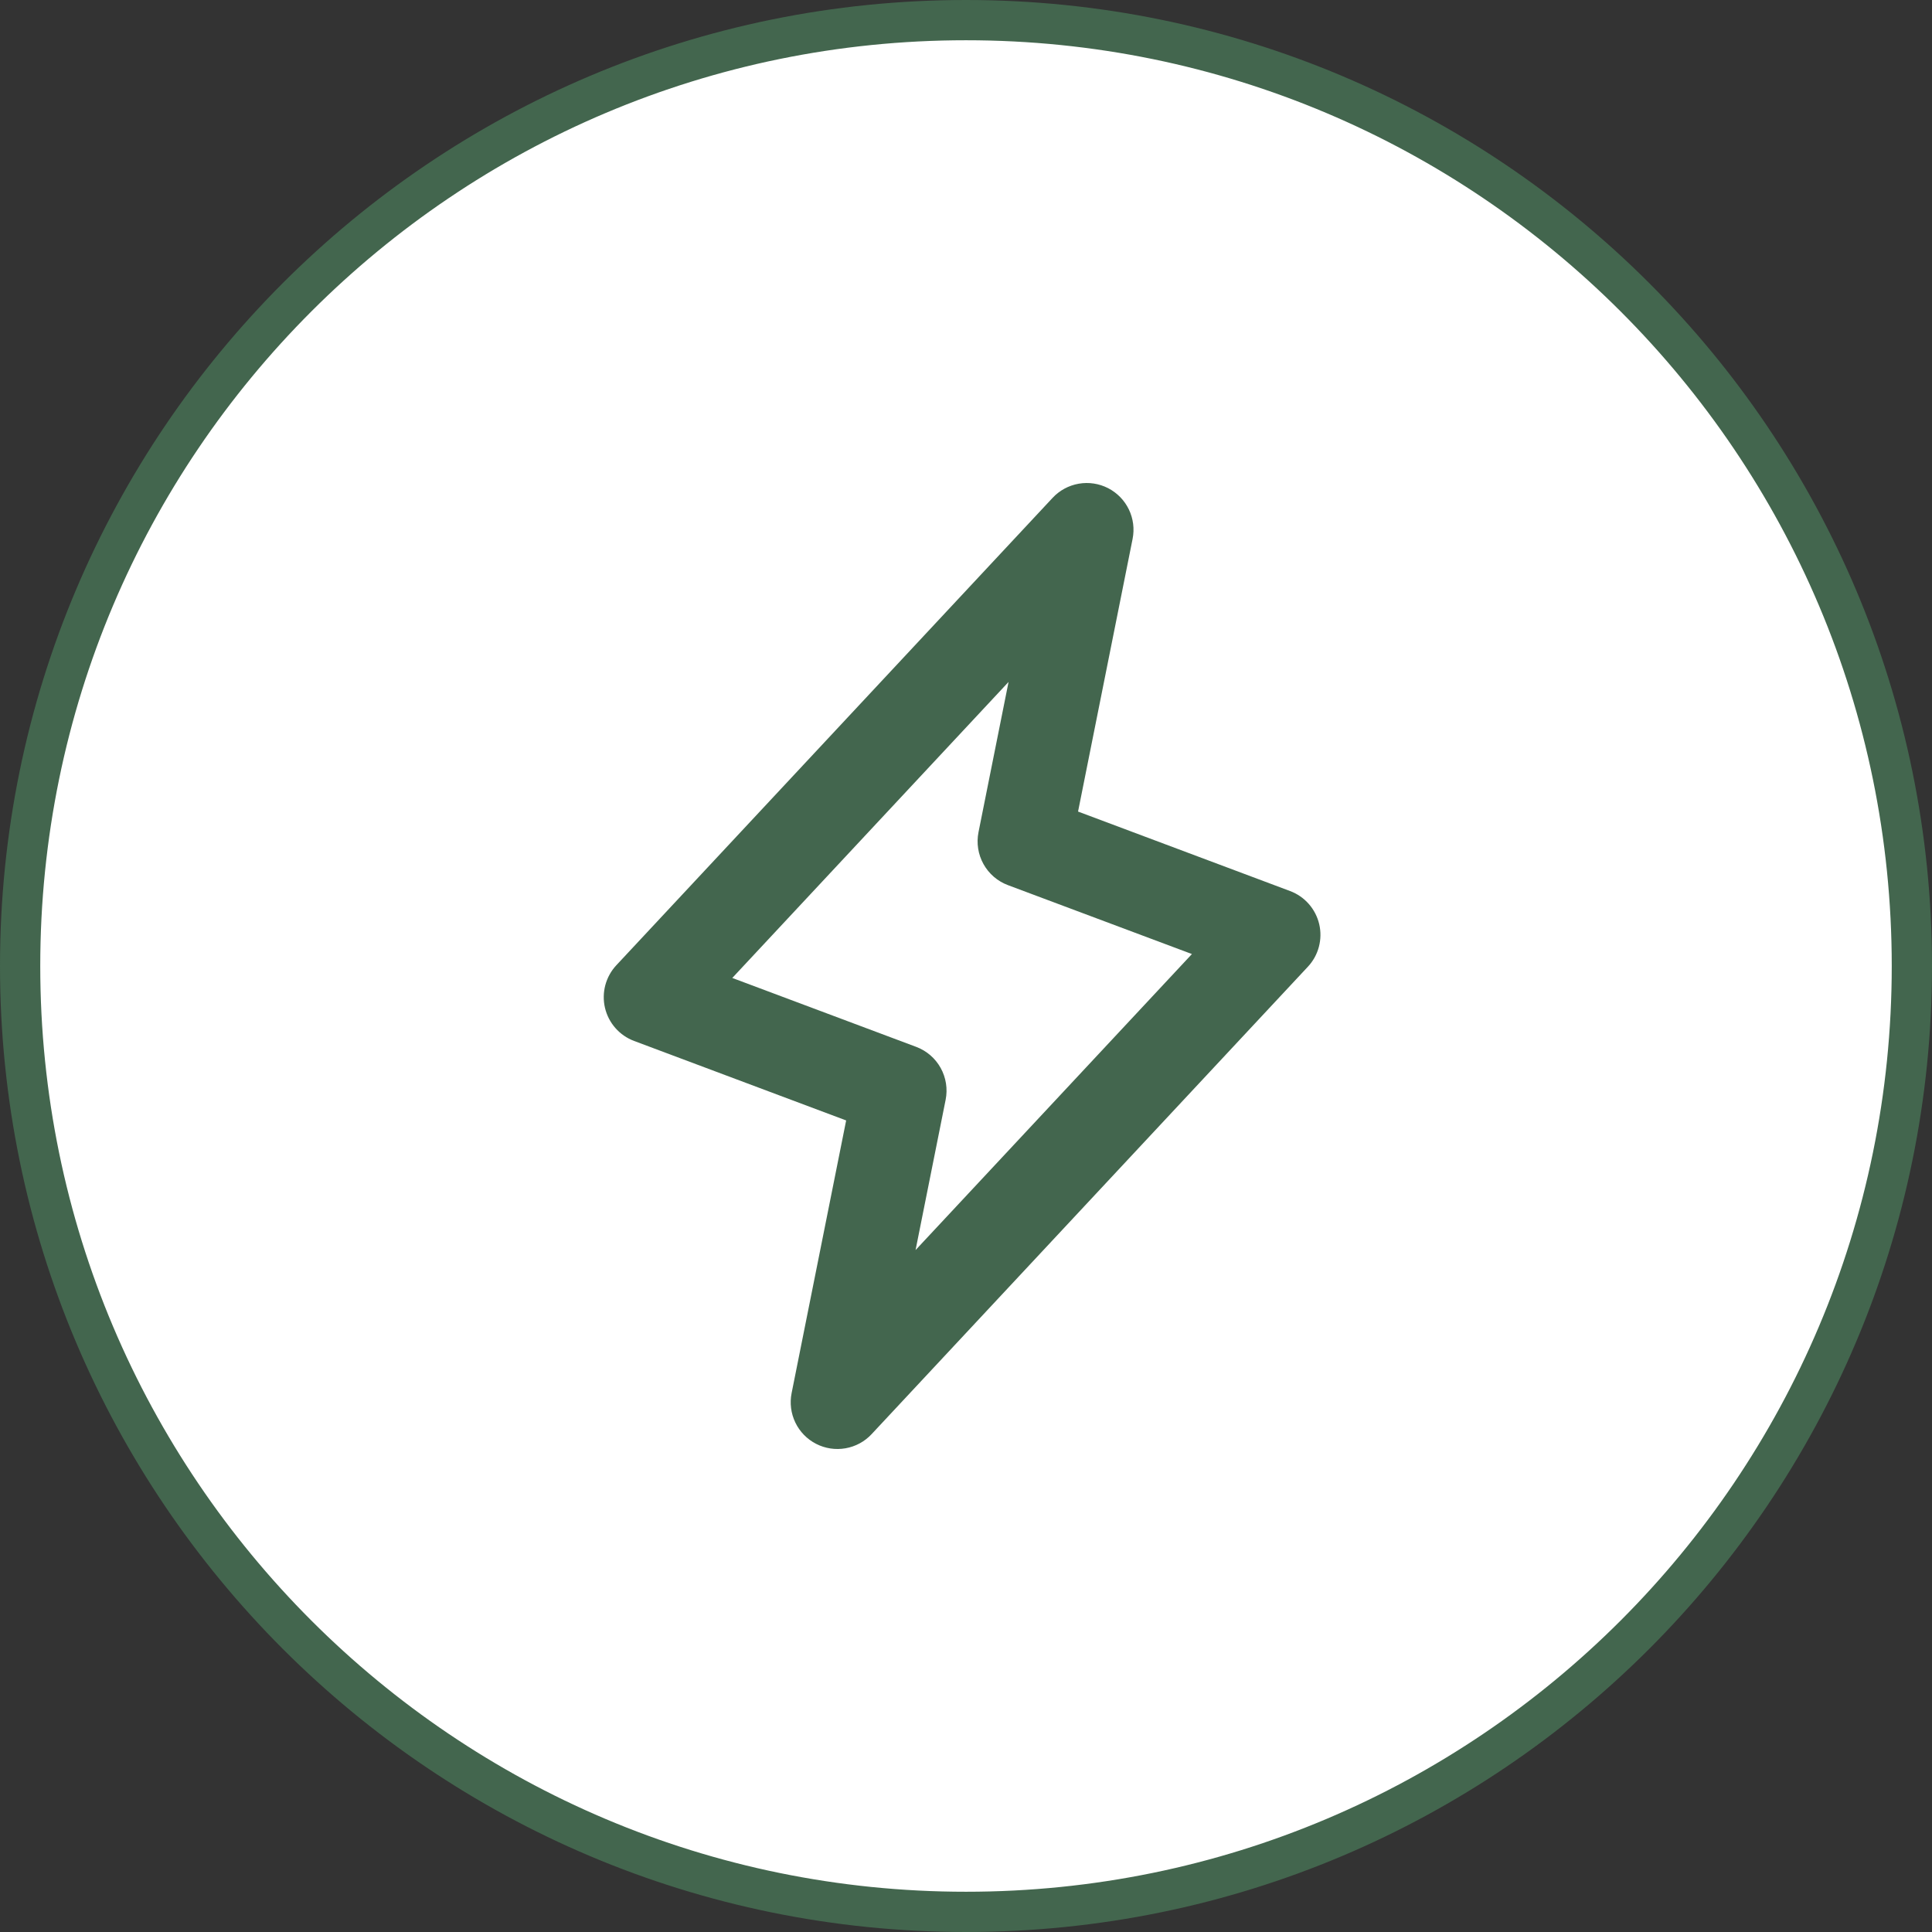
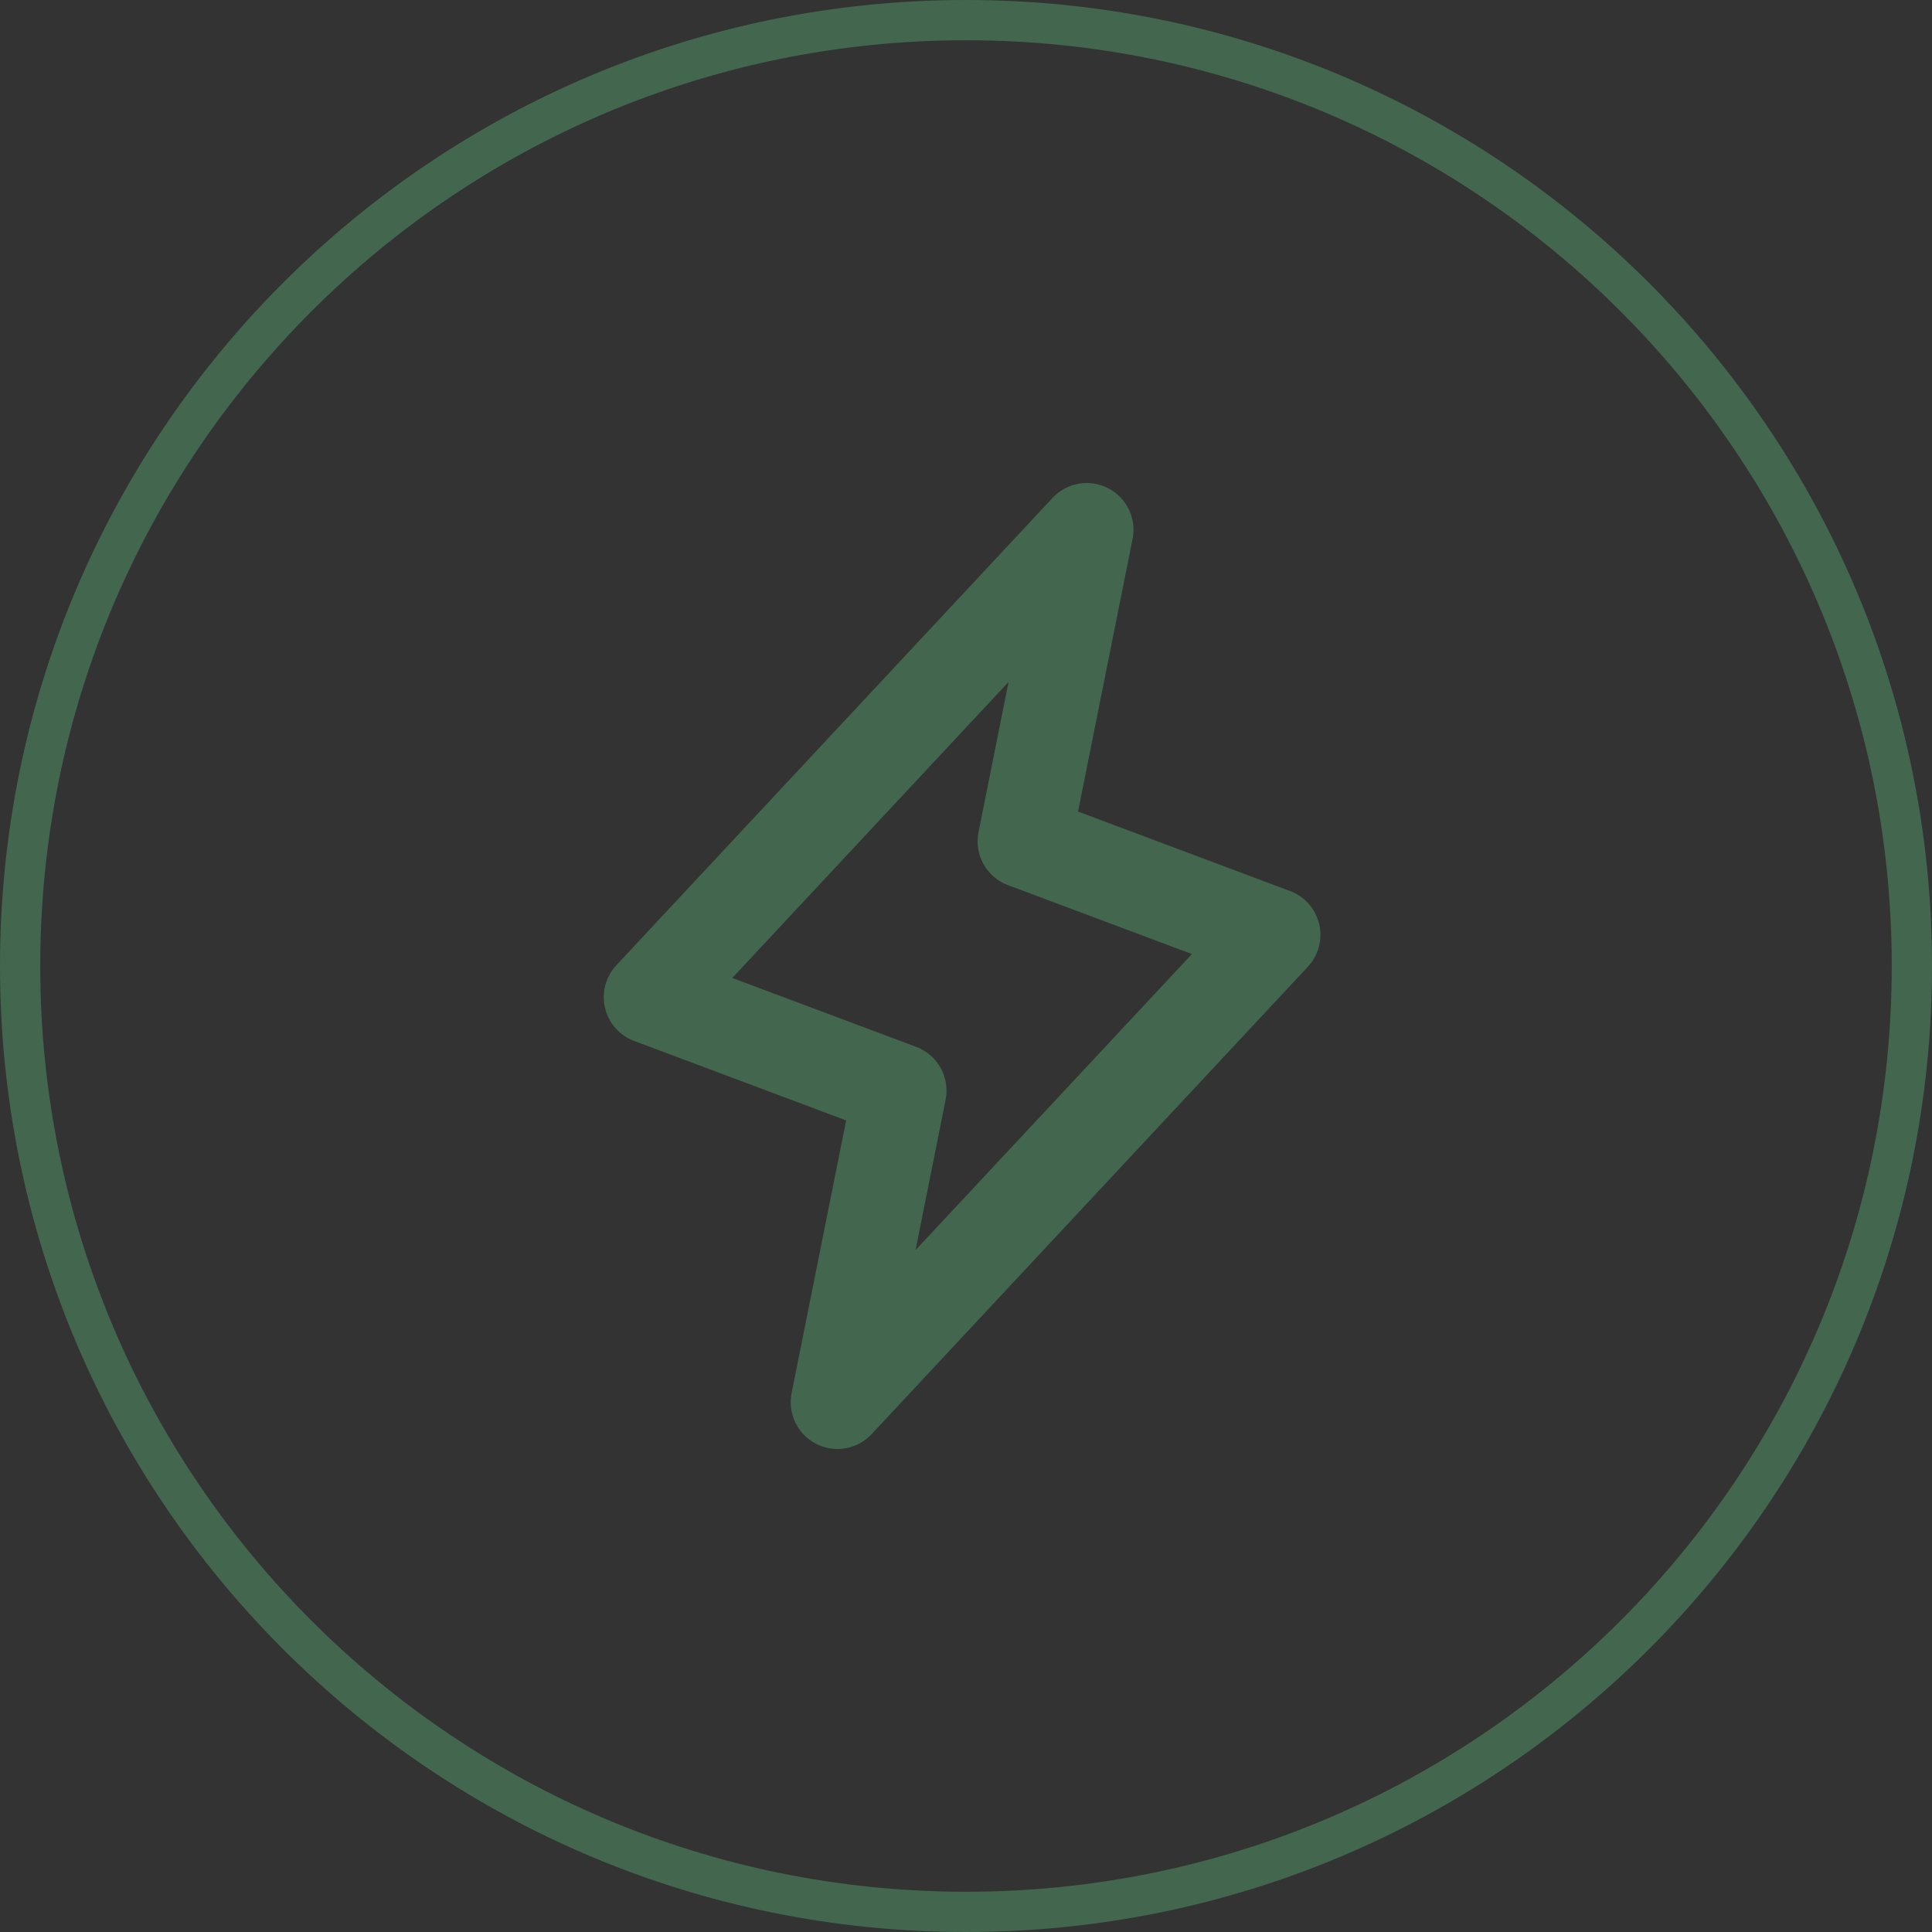
<svg xmlns="http://www.w3.org/2000/svg" width="96" height="96" viewBox="0 0 96 96" fill="none">
  <rect x="0" y="0" width="96" height="96" fill="#333333" stroke="none" />
-   <path d="M1 48C1 22.043 22.043 1 48 1C73.957 1 95 22.043 95 48C95 73.957 73.957 95 48 95C22.043 95 1 73.957 1 48Z" fill="white" />
-   <path d="M1 48C1 22.043 22.043 1 48 1C73.957 1 95 22.043 95 48C95 73.957 73.957 95 48 95C22.043 95 1 73.957 1 48Z" stroke="#43664E" stroke-width="2" />
+   <path d="M1 48C1 22.043 22.043 1 48 1C73.957 1 95 22.043 95 48C95 73.957 73.957 95 48 95C22.043 95 1 73.957 1 48" stroke="#43664E" stroke-width="2" />
  <path d="M65.551 45.921C65.463 45.549 65.286 45.205 65.034 44.918C64.782 44.631 64.463 44.41 64.105 44.276L53.568 40.326L56.278 26.778C56.377 26.282 56.312 25.768 56.092 25.313C55.872 24.858 55.51 24.487 55.061 24.256C54.611 24.026 54.099 23.948 53.601 24.035C53.103 24.122 52.647 24.368 52.303 24.738L30.625 47.963C30.365 48.242 30.177 48.581 30.078 48.951C29.98 49.32 29.974 49.708 30.061 50.079C30.149 50.451 30.326 50.796 30.579 51.083C30.831 51.37 31.15 51.59 31.508 51.724L42.045 55.674L39.335 69.222C39.236 69.718 39.301 70.232 39.521 70.687C39.74 71.142 40.102 71.513 40.552 71.744C41.002 71.975 41.514 72.052 42.012 71.965C42.51 71.878 42.966 71.632 43.31 71.262L64.987 48.037C65.248 47.758 65.436 47.419 65.534 47.05C65.632 46.681 65.638 46.293 65.551 45.921ZM45.494 62.115L46.988 54.648C47.096 54.108 47.008 53.546 46.74 53.064C46.472 52.582 46.041 52.211 45.525 52.018L36.387 48.594L50.115 33.885L48.621 41.352C48.513 41.892 48.601 42.454 48.869 42.936C49.137 43.418 49.568 43.789 50.084 43.982L59.226 47.406L45.494 62.115Z" fill="#43664E" />
</svg>